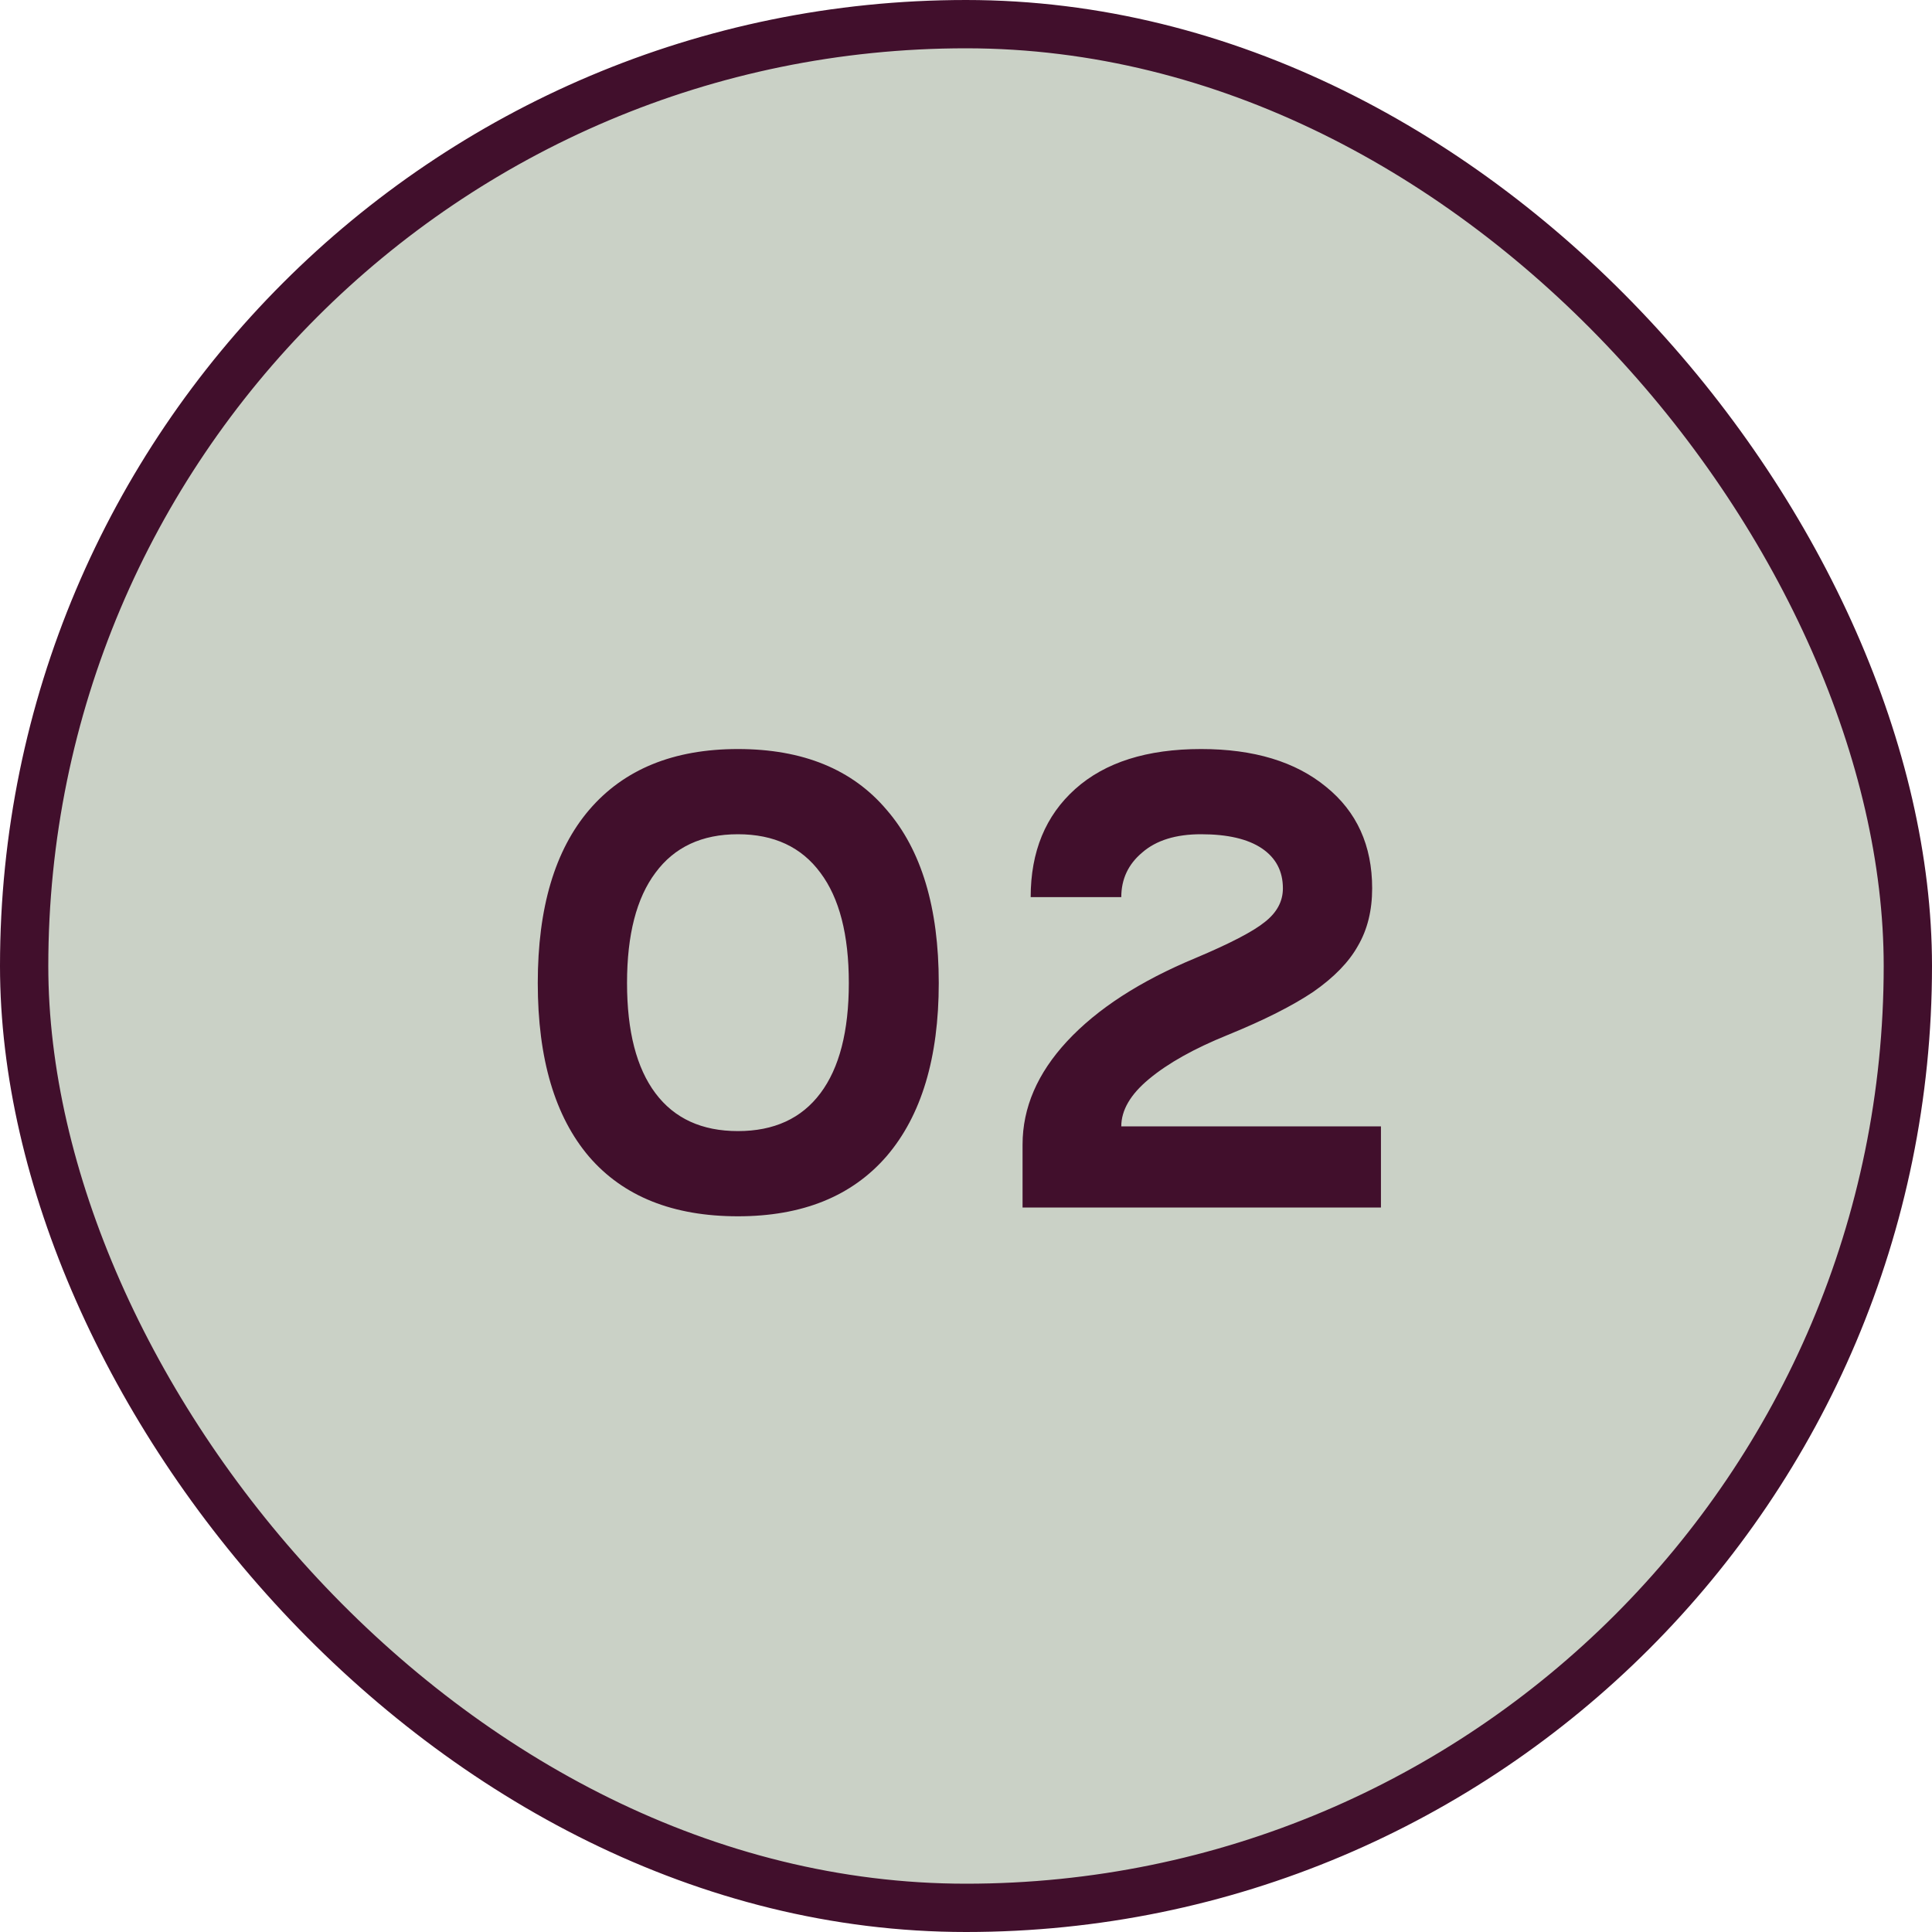
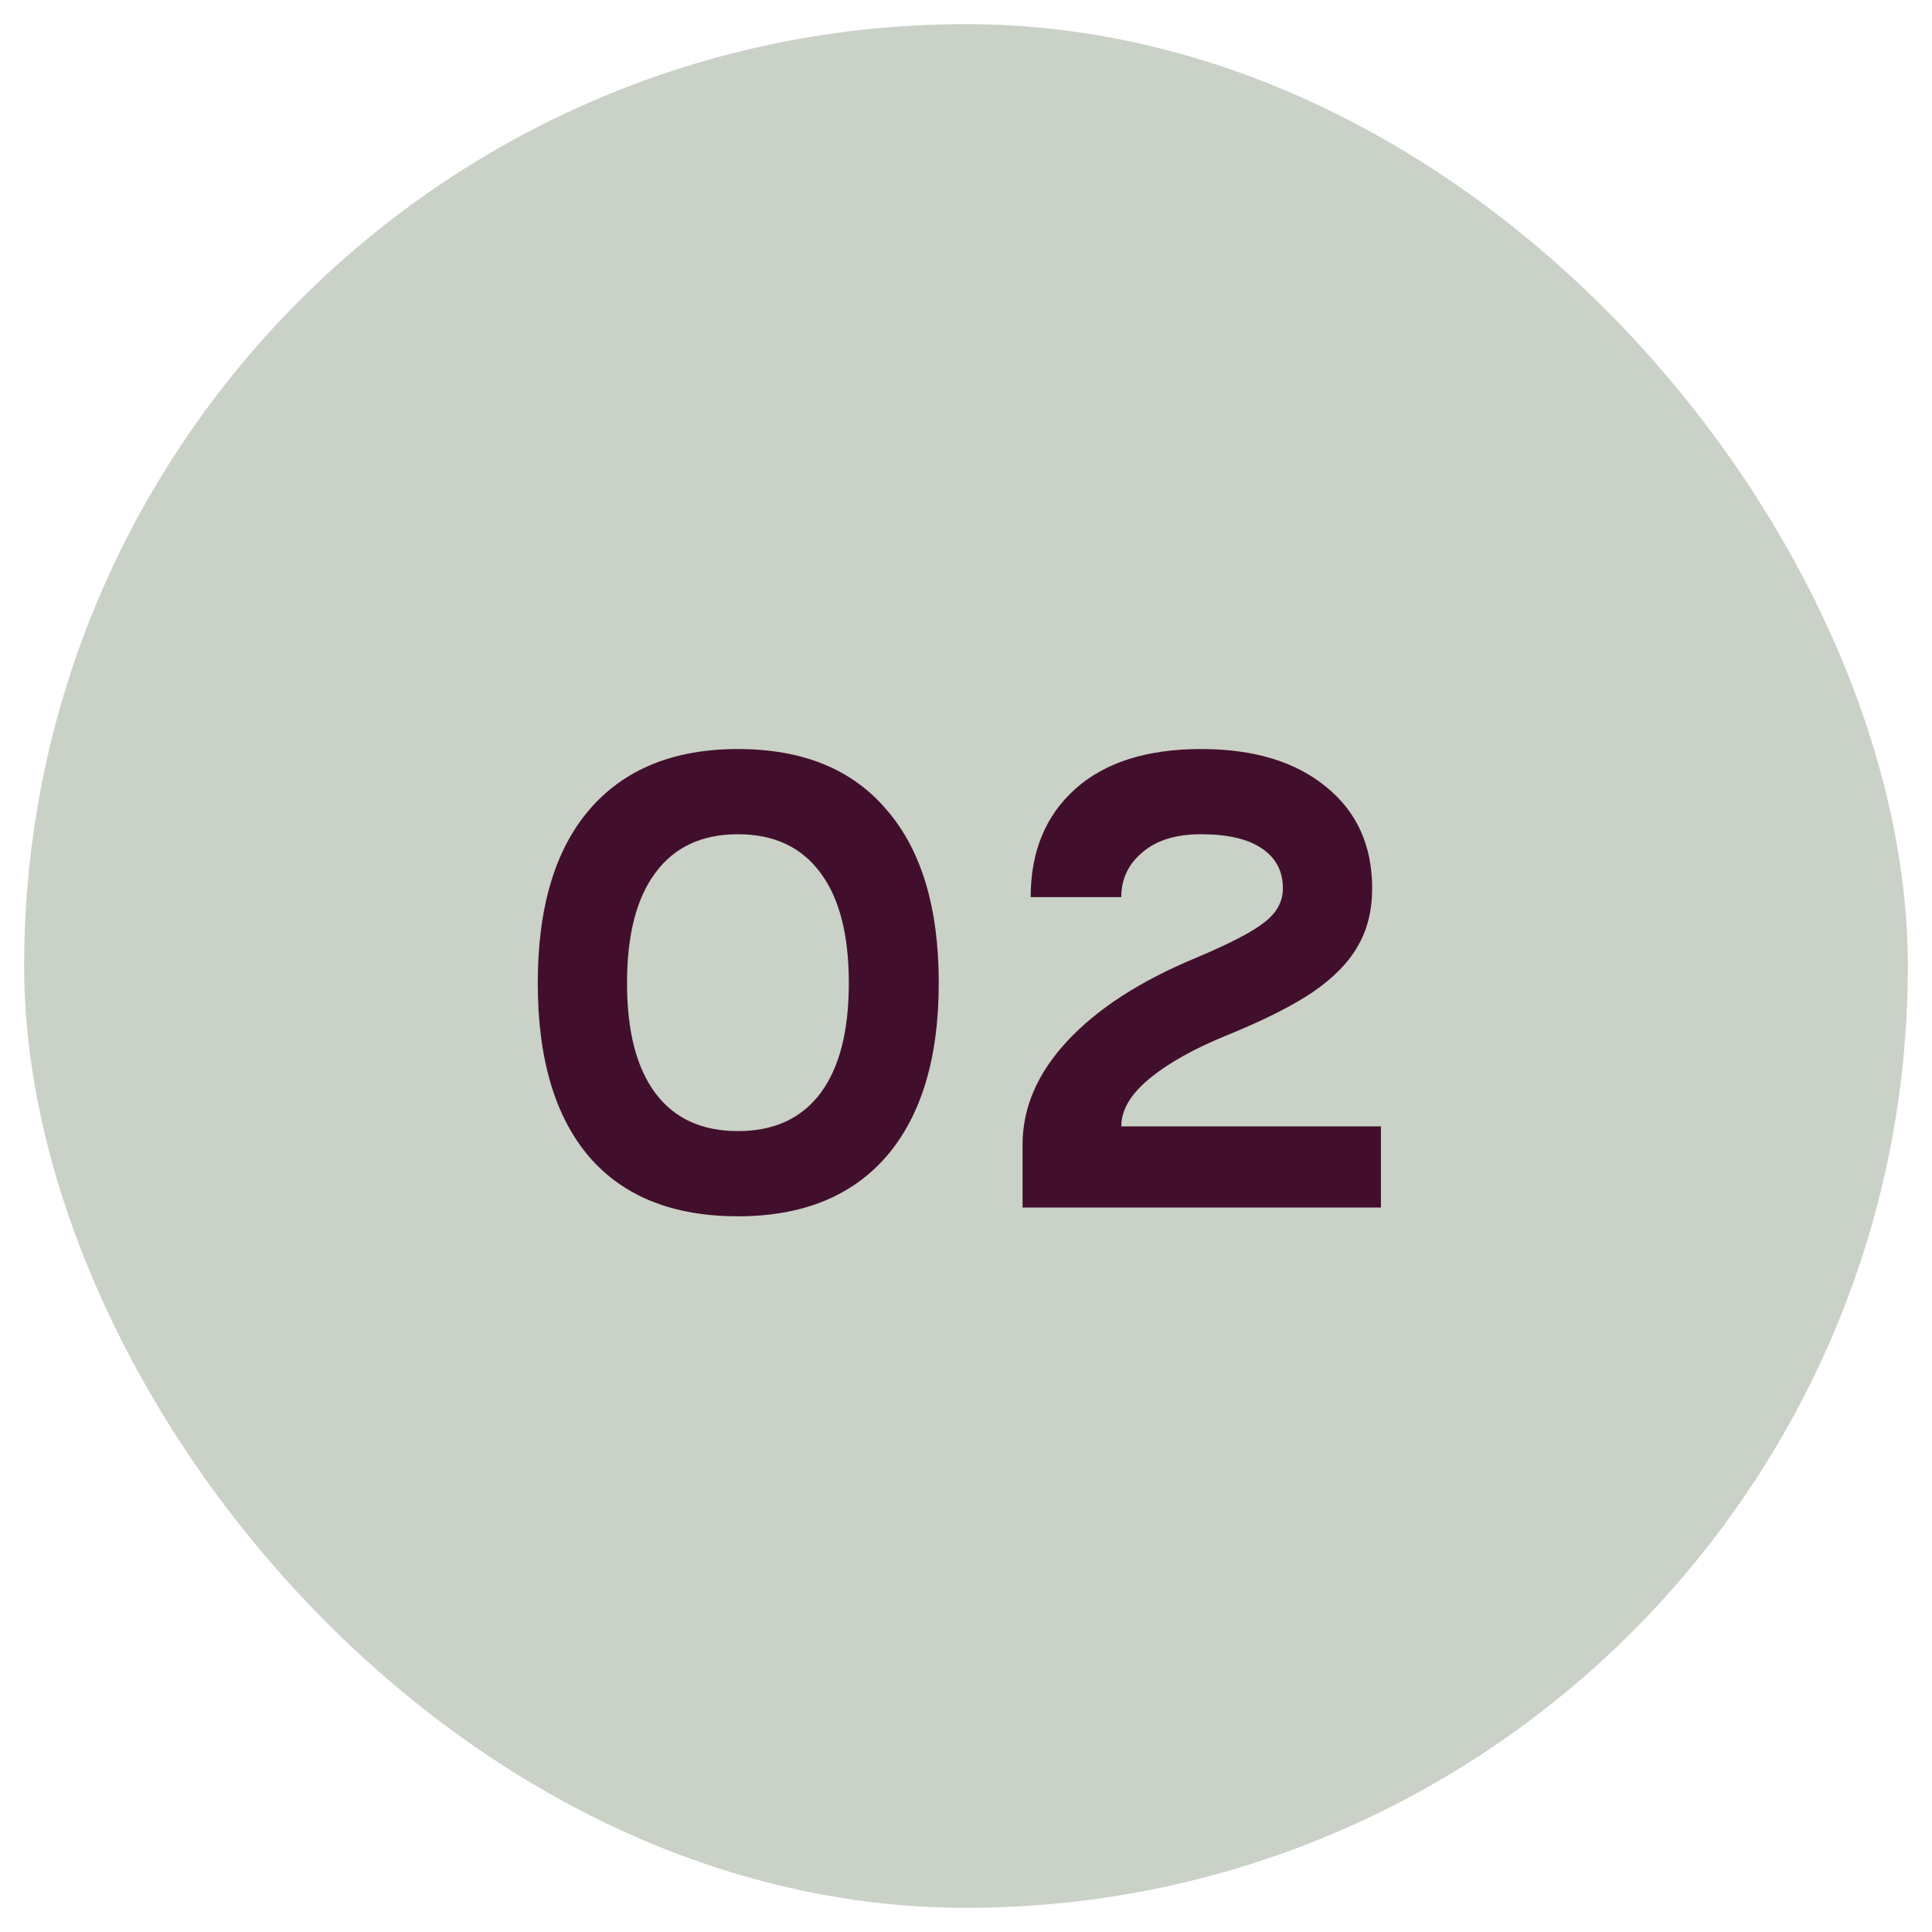
<svg xmlns="http://www.w3.org/2000/svg" width="40" height="40" viewBox="0 0 40 40" fill="none">
  <rect x="0.5" y="0.5" width="39" height="39" rx="19.5" fill="#A7B3A1" fill-opacity="0.6" />
-   <rect x="0.5" y="0.5" width="39" height="39" rx="19.5" stroke="#410F2C" />
  <path d="M15.278 25.182C13.934 25.182 12.907 24.771 12.198 23.95C11.489 23.119 11.134 21.92 11.134 20.352C11.134 18.793 11.489 17.599 12.198 16.768C12.917 15.928 13.943 15.508 15.278 15.508C16.622 15.508 17.649 15.928 18.358 16.768C19.077 17.599 19.436 18.793 19.436 20.352C19.436 21.901 19.077 23.096 18.358 23.936C17.639 24.767 16.613 25.182 15.278 25.182ZM12.982 20.352C12.982 21.351 13.178 22.111 13.57 22.634C13.962 23.157 14.531 23.418 15.278 23.418C16.025 23.418 16.594 23.157 16.986 22.634C17.378 22.111 17.574 21.351 17.574 20.352C17.574 19.353 17.378 18.593 16.986 18.07C16.594 17.538 16.025 17.272 15.278 17.272C14.531 17.272 13.962 17.538 13.57 18.07C13.178 18.593 12.982 19.353 12.982 20.352ZM24.755 19.834C25.464 19.535 25.94 19.288 26.183 19.092C26.435 18.896 26.561 18.663 26.561 18.392C26.561 18.037 26.416 17.762 26.127 17.566C25.837 17.37 25.417 17.272 24.867 17.272C24.344 17.272 23.938 17.398 23.649 17.65C23.359 17.893 23.215 18.201 23.215 18.574H21.339C21.339 17.631 21.647 16.885 22.263 16.334C22.879 15.783 23.747 15.508 24.867 15.508C25.959 15.508 26.822 15.769 27.457 16.292C28.091 16.805 28.409 17.505 28.409 18.392C28.409 18.849 28.311 19.246 28.115 19.582C27.928 19.918 27.62 20.235 27.191 20.534C26.761 20.823 26.169 21.122 25.413 21.43C24.722 21.71 24.181 22.013 23.789 22.34C23.406 22.657 23.215 22.984 23.215 23.32H28.591V25H21.171V23.698C21.171 22.933 21.479 22.219 22.095 21.556C22.72 20.884 23.607 20.31 24.755 19.834Z" fill="#410F2C" />
</svg>